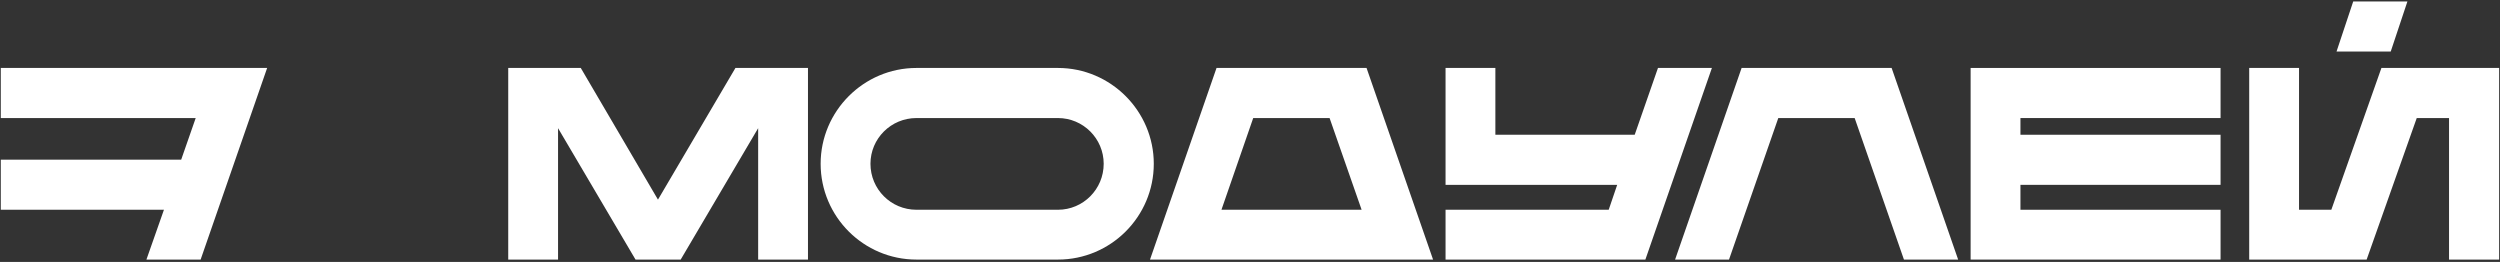
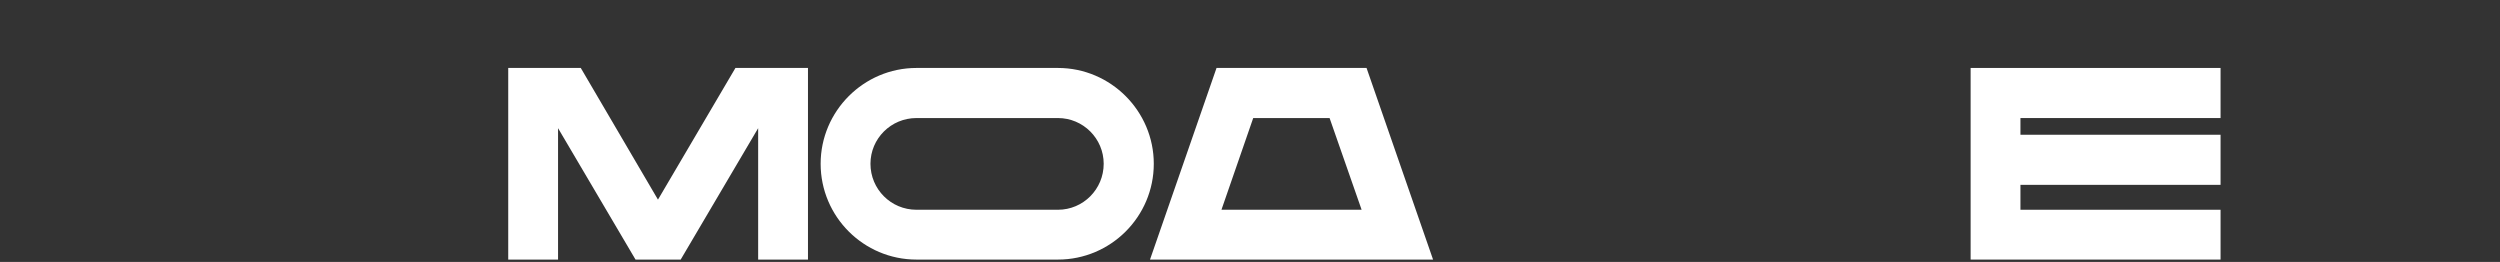
<svg xmlns="http://www.w3.org/2000/svg" width="878" height="92" viewBox="0 0 878 92" fill="none">
  <rect x="0" y="0" width="878" height="92" fill="#333333" stroke="none" />
-   <path d="M0.279 23.866H93.823L70.461 91.163H51.425L57.578 73.666H0.279V56.072H63.635L68.73 41.459H0.279V23.866Z" fill="white" />
  <path d="M258.285 23.866H283.762V91.163H266.265V45.016L239.058 91.163H223.195L195.987 45.016V91.163H178.49V23.866H203.967L231.078 70.109L258.285 23.866Z" fill="white" />
  <path d="M371.561 23.866C390.116 23.866 405.21 39.056 405.21 57.514C405.21 76.069 390.116 91.163 371.561 91.163H321.858C303.303 91.163 288.209 76.069 288.209 57.514C288.209 39.056 303.303 23.866 321.858 23.866H371.561ZM371.561 73.666C380.406 73.666 387.617 66.455 387.617 57.514C387.617 48.67 380.406 41.459 371.561 41.459H321.858C312.917 41.459 305.706 48.67 305.706 57.514C305.706 66.455 312.917 73.666 321.858 73.666H371.561Z" fill="white" />
  <path d="M479.93 23.866L503.292 91.163H403.884L427.246 23.866H479.93ZM428.976 73.666H478.199L466.951 41.459H440.128L428.976 73.666Z" fill="white" />
-   <path d="M582.281 23.866H601.22L577.858 91.163H507.677V73.666H564.976L567.956 64.917H507.677V23.866H525.174V47.324H574.109L582.281 23.866Z" fill="white" />
-   <path d="M664.337 23.866L687.699 91.163H668.663L651.358 41.459H624.535L607.23 91.163H588.291L611.653 23.866H664.337Z" fill="white" />
  <path d="M779.859 41.459H709.581V47.324H779.859V64.917H709.581V73.666H779.859V91.163H692.084V23.866H779.859V41.459Z" fill="white" />
-   <path d="M836.356 23.866H877.696V91.163H860.102V41.459H848.758L831.164 91.163H789.92V23.866H807.418V73.666H818.762L836.356 23.866ZM845.489 0.504L839.624 18.097H820.589L826.453 0.504H845.489Z" fill="white" />
</svg>